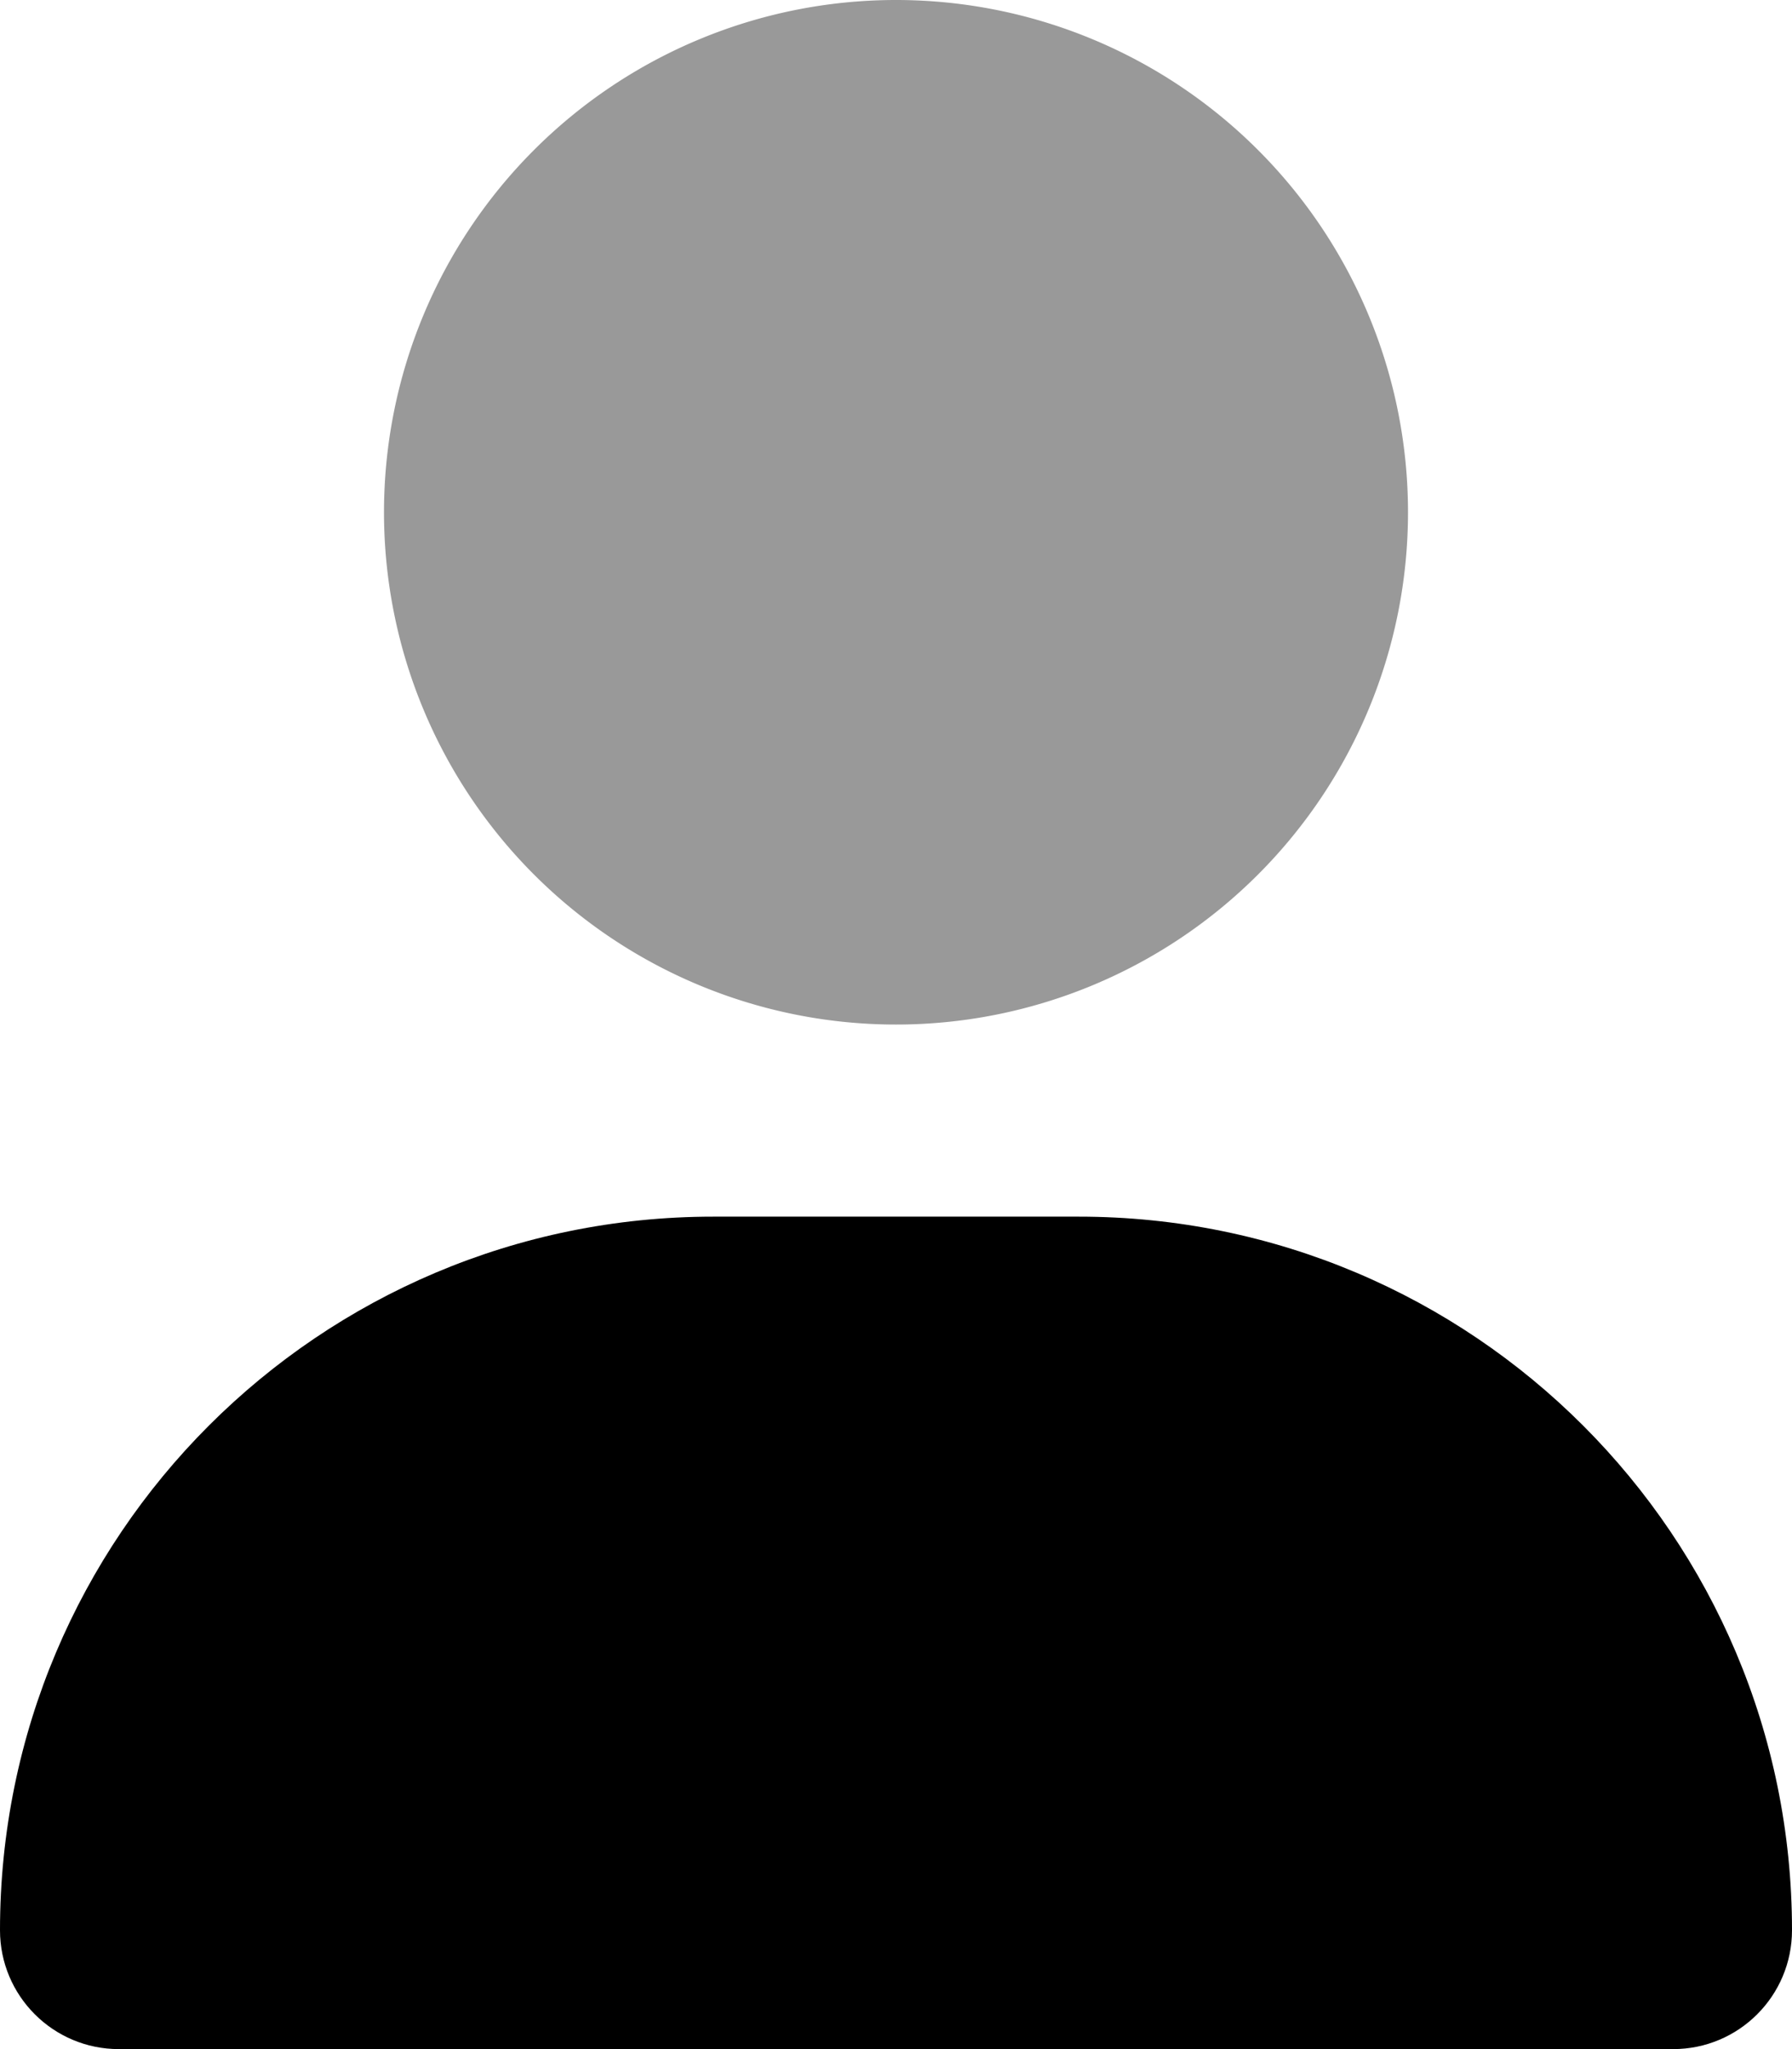
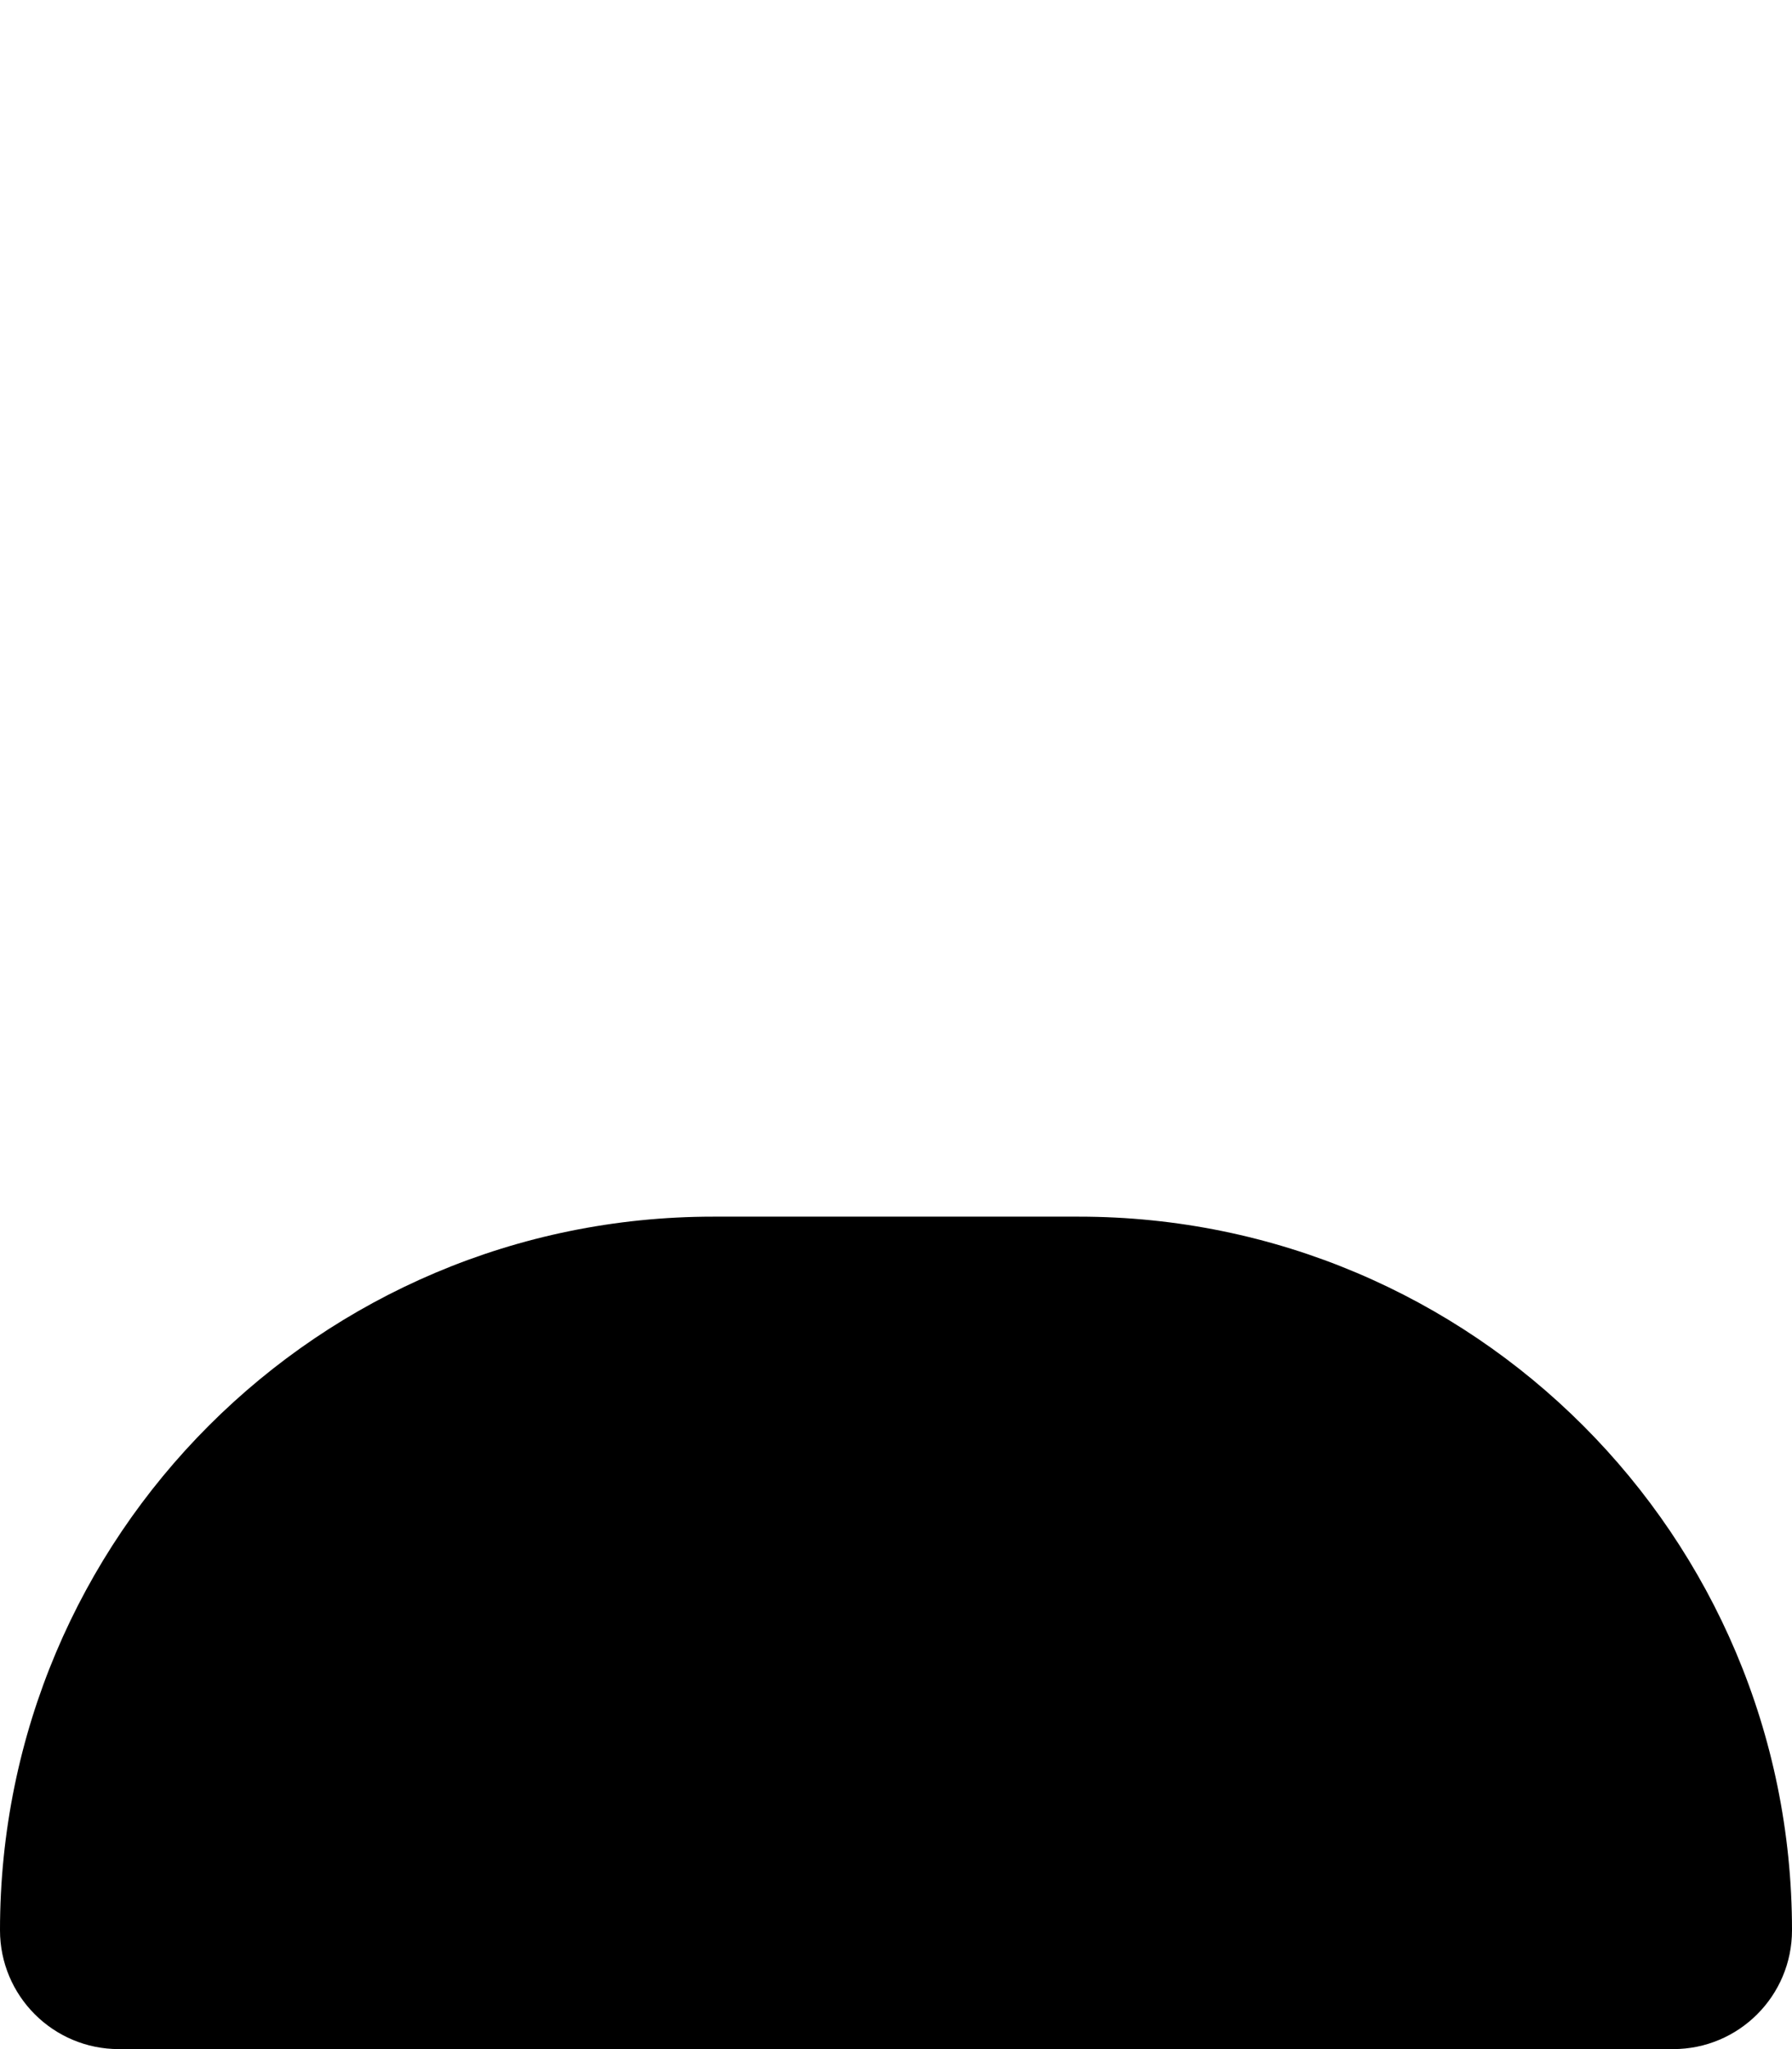
<svg xmlns="http://www.w3.org/2000/svg" viewBox="0 0 448 512">
  <defs>
    <style>.fa-secondary{opacity:.4}</style>
  </defs>
-   <path class="fa-secondary" d="M96 128a128 128 0 1 0 256 0A128 128 0 1 0 96 128z" />
  <path class="fa-primary" d="M0 482.3C0 383.8 79.8 304 178.3 304h91.4C368.2 304 448 383.8 448 482.3c0 16.4-13.3 29.7-29.7 29.7H29.7C13.3 512 0 498.7 0 482.3z" />
</svg>